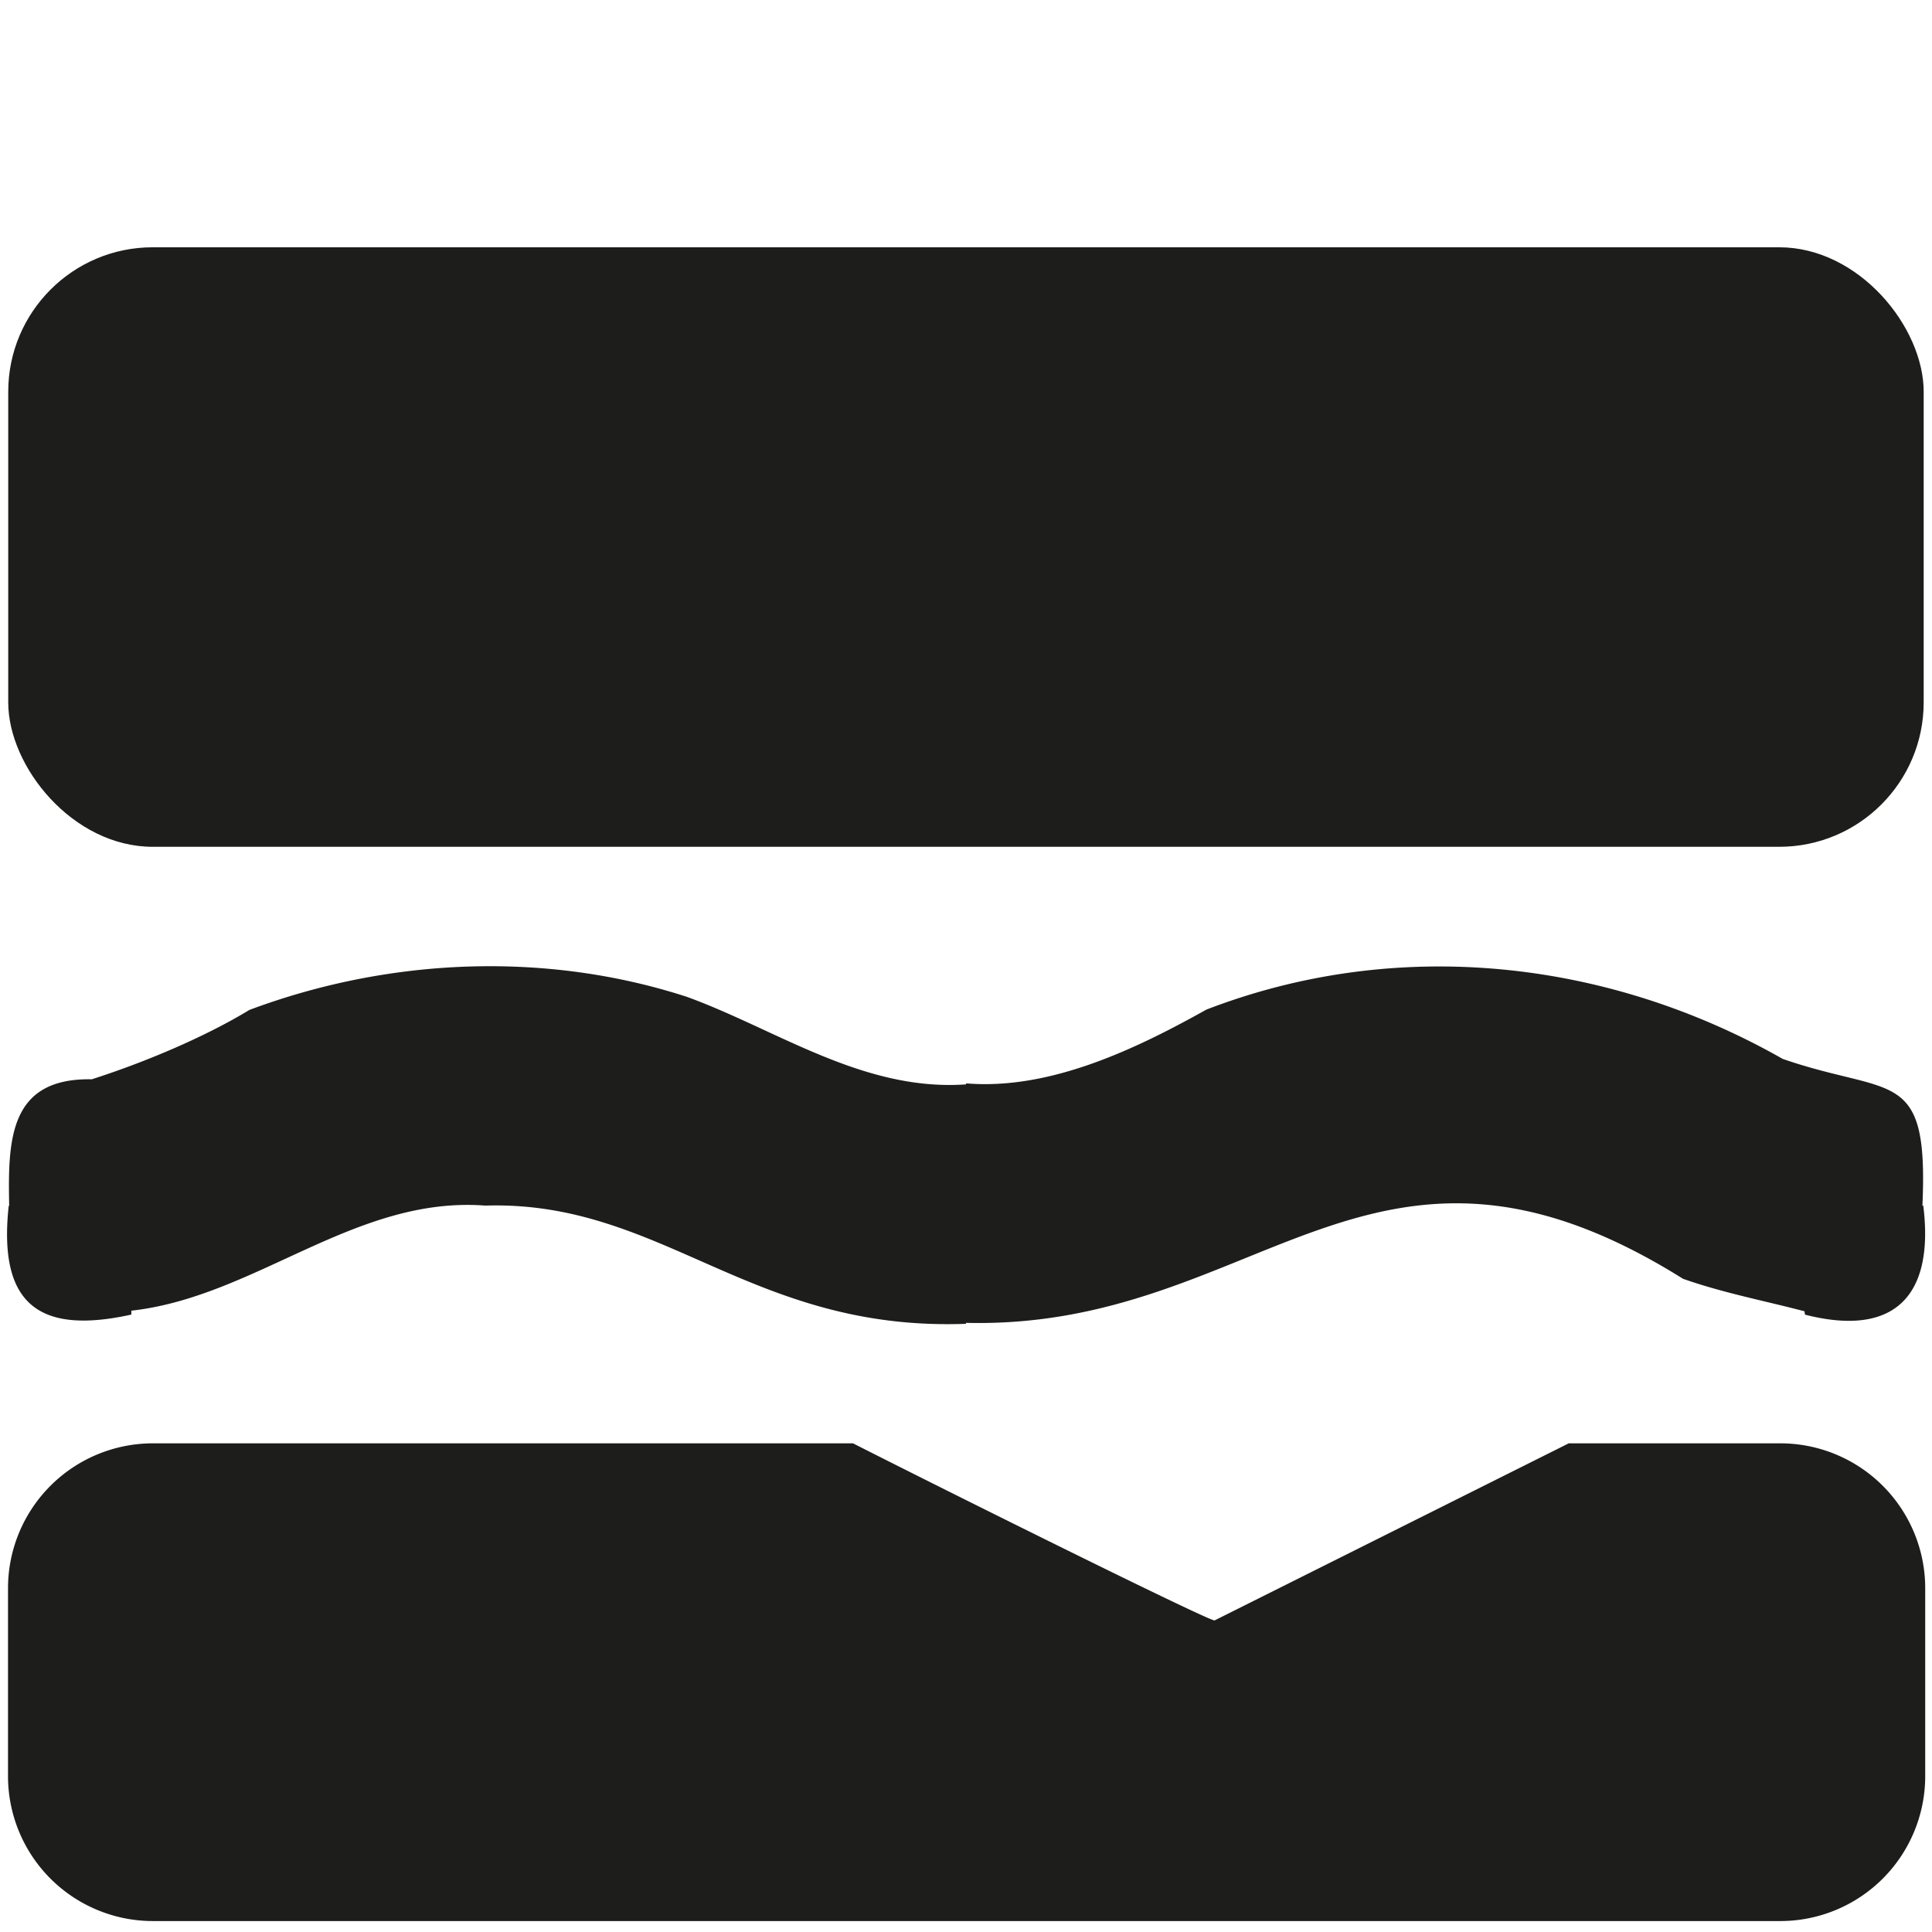
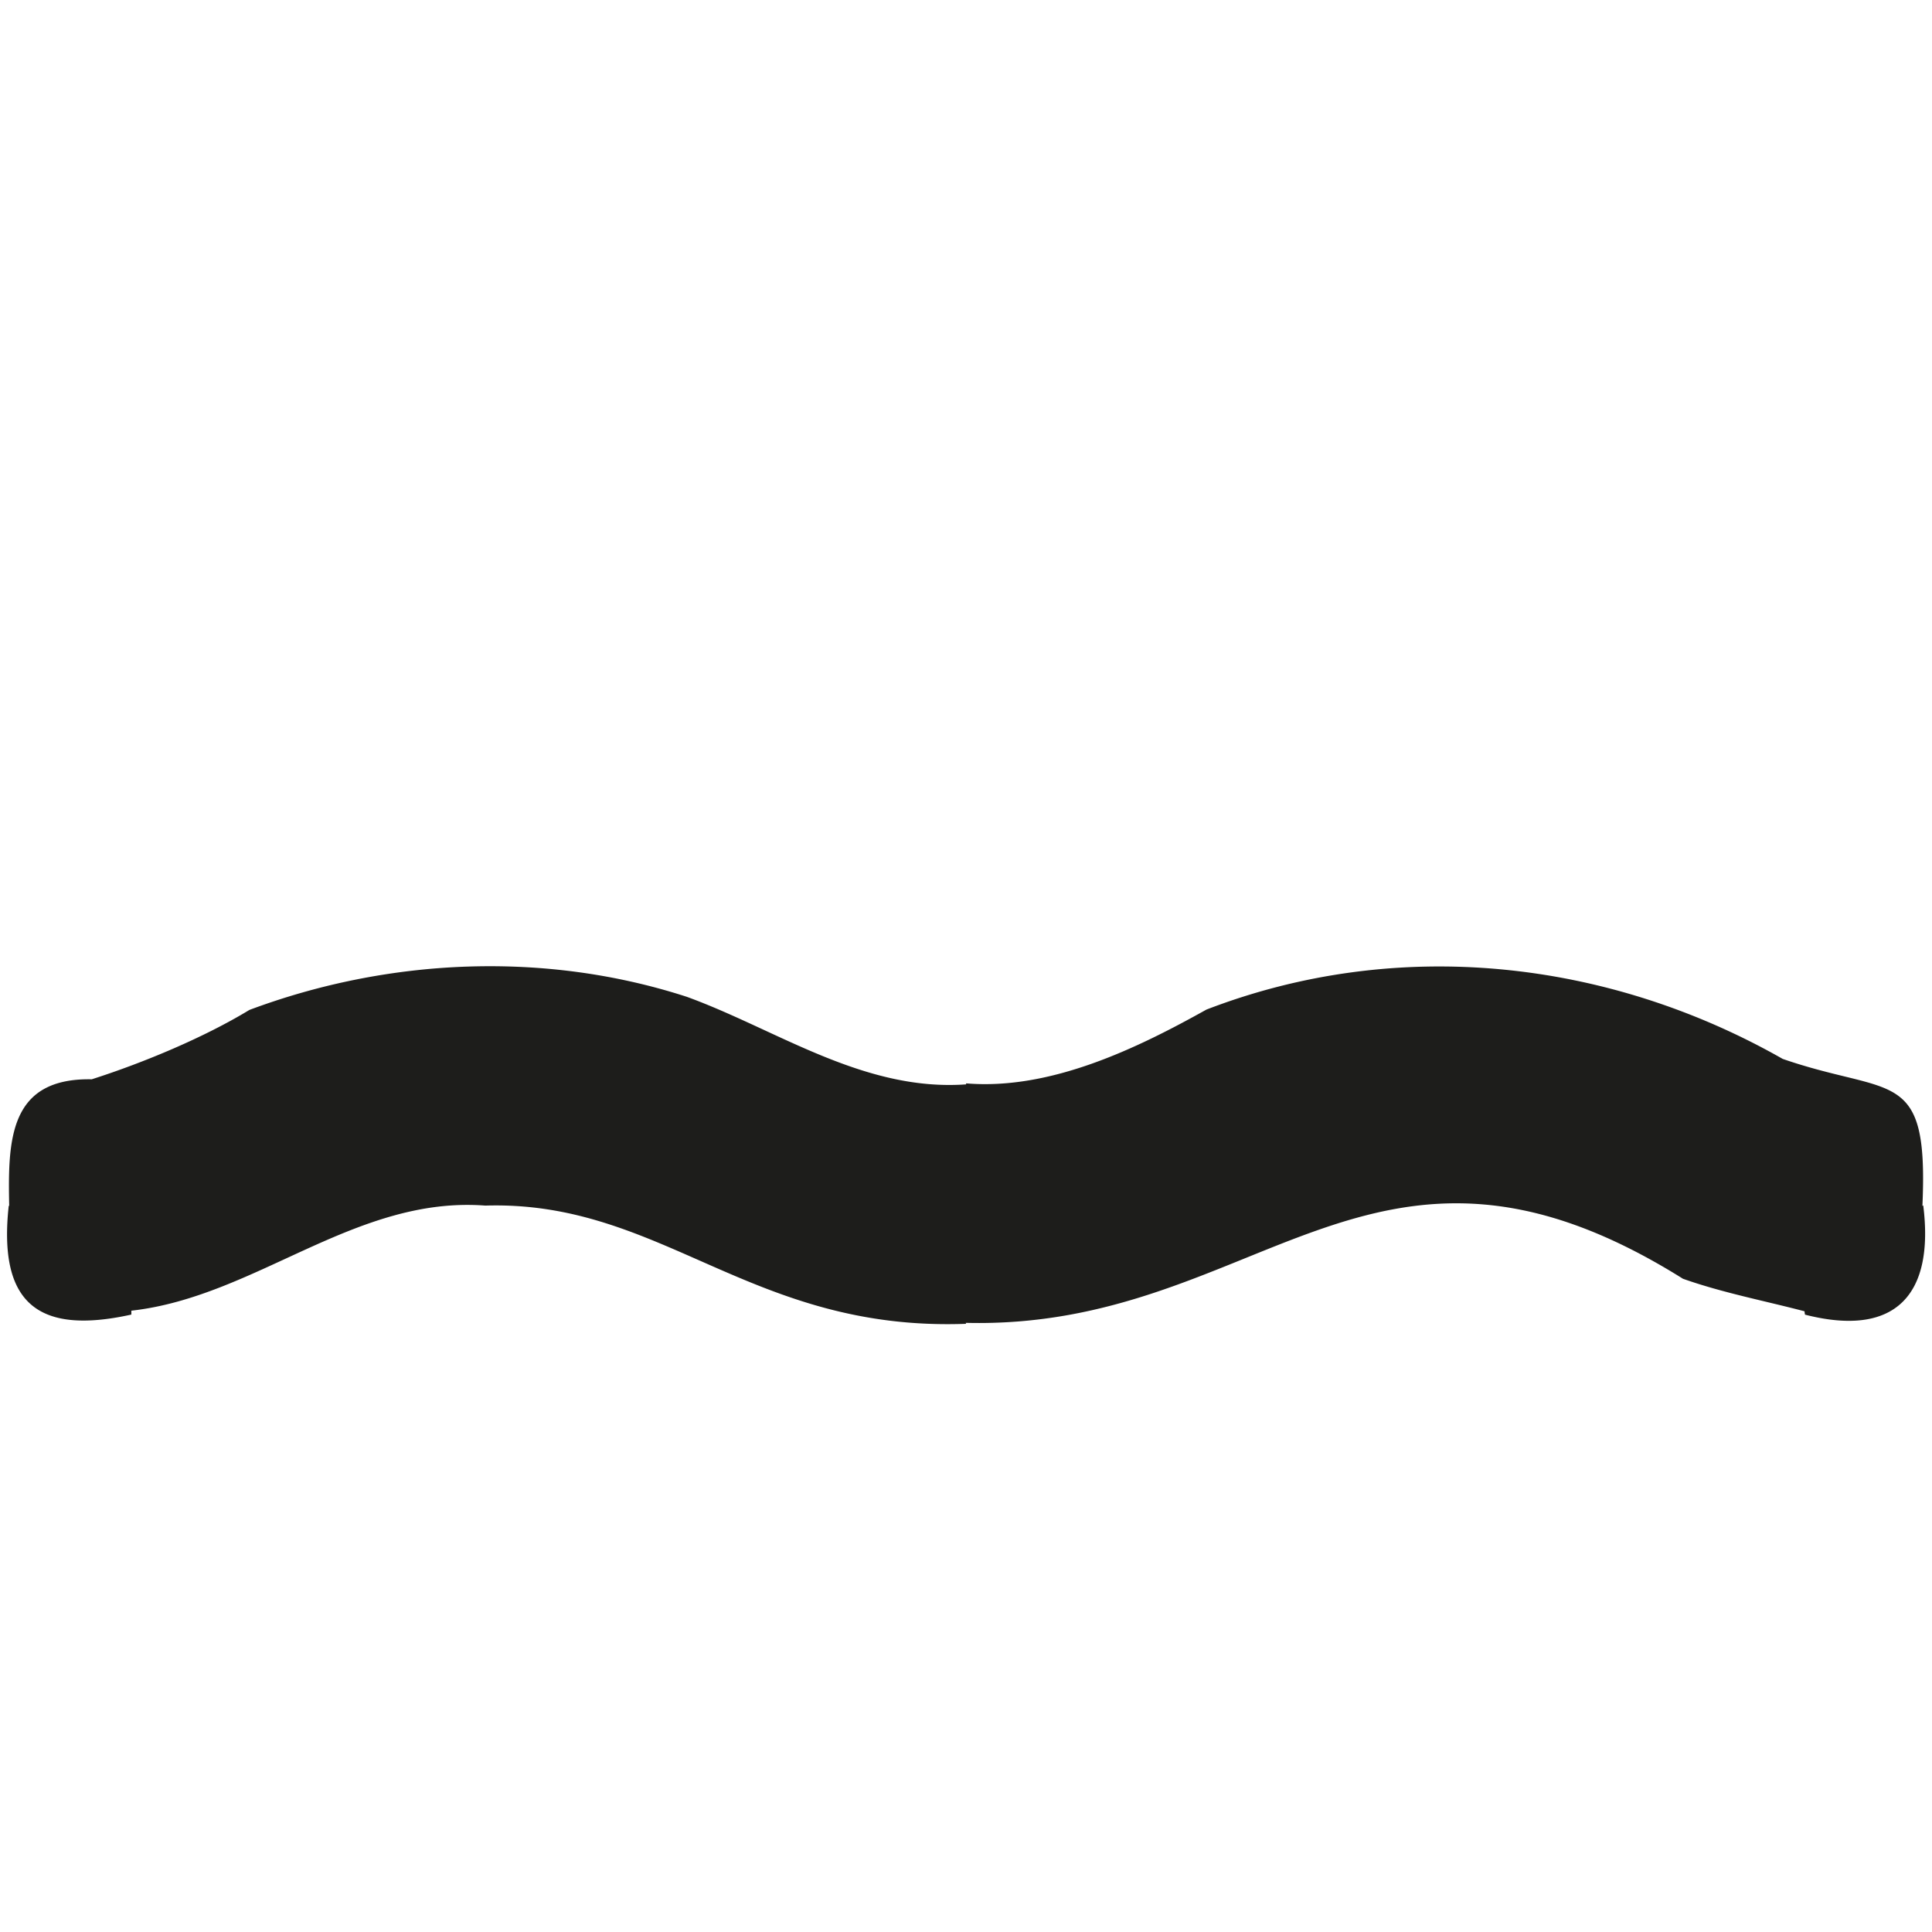
<svg xmlns="http://www.w3.org/2000/svg" id="Capa_1" data-name="Capa 1" viewBox="0 0 441.27 441.27">
  <defs>
    <style>.cls-1{fill:#1d1d1b;}</style>
  </defs>
  <path class="cls-1" d="M439.08,275.42c1.43-31.91-6.9-24.93-31.9-33.56-39.9-22.7-87.92-28.11-131.63-11.27-15.74,8.79-35.56,18.47-54.92,16.85l.05.23c-23.5,1.69-43.3-12.55-63.82-20-32.3-10.48-68.05-8.92-99.9,3-10.21,6.21-24,12-36,15.84-18.93-.35-19.17,13.88-18.86,29L2,275.33c-2.41,22,6.31,29.72,28,24.92,0-.3,0-.59,0-.89,28.39-3.16,51.14-26.26,80.85-24,40.42-1.24,60.52,28.81,109.8,27l-.07-.22c67,1.69,92.53-54.72,163.81-10.07,9.05,3.2,18.5,5,27.77,7.43a4,4,0,0,0,.11.77c20.76,5.3,29.55-4.63,27-24.95Z" />
-   <rect class="cls-1" x="1.88" y="56.48" width="437.49" height="136.93" rx="33" />
-   <path class="cls-1" d="M406.72,329.66H358.3L277.42,370.1c-.84.41-59.05-28.5-82.59-40.44h-160a33.1,33.1,0,0,0-33,33v43.11a33.1,33.1,0,0,0,33,33H406.72a33.1,33.1,0,0,0,33-33V362.66A33.1,33.1,0,0,0,406.72,329.66Z" />
</svg>